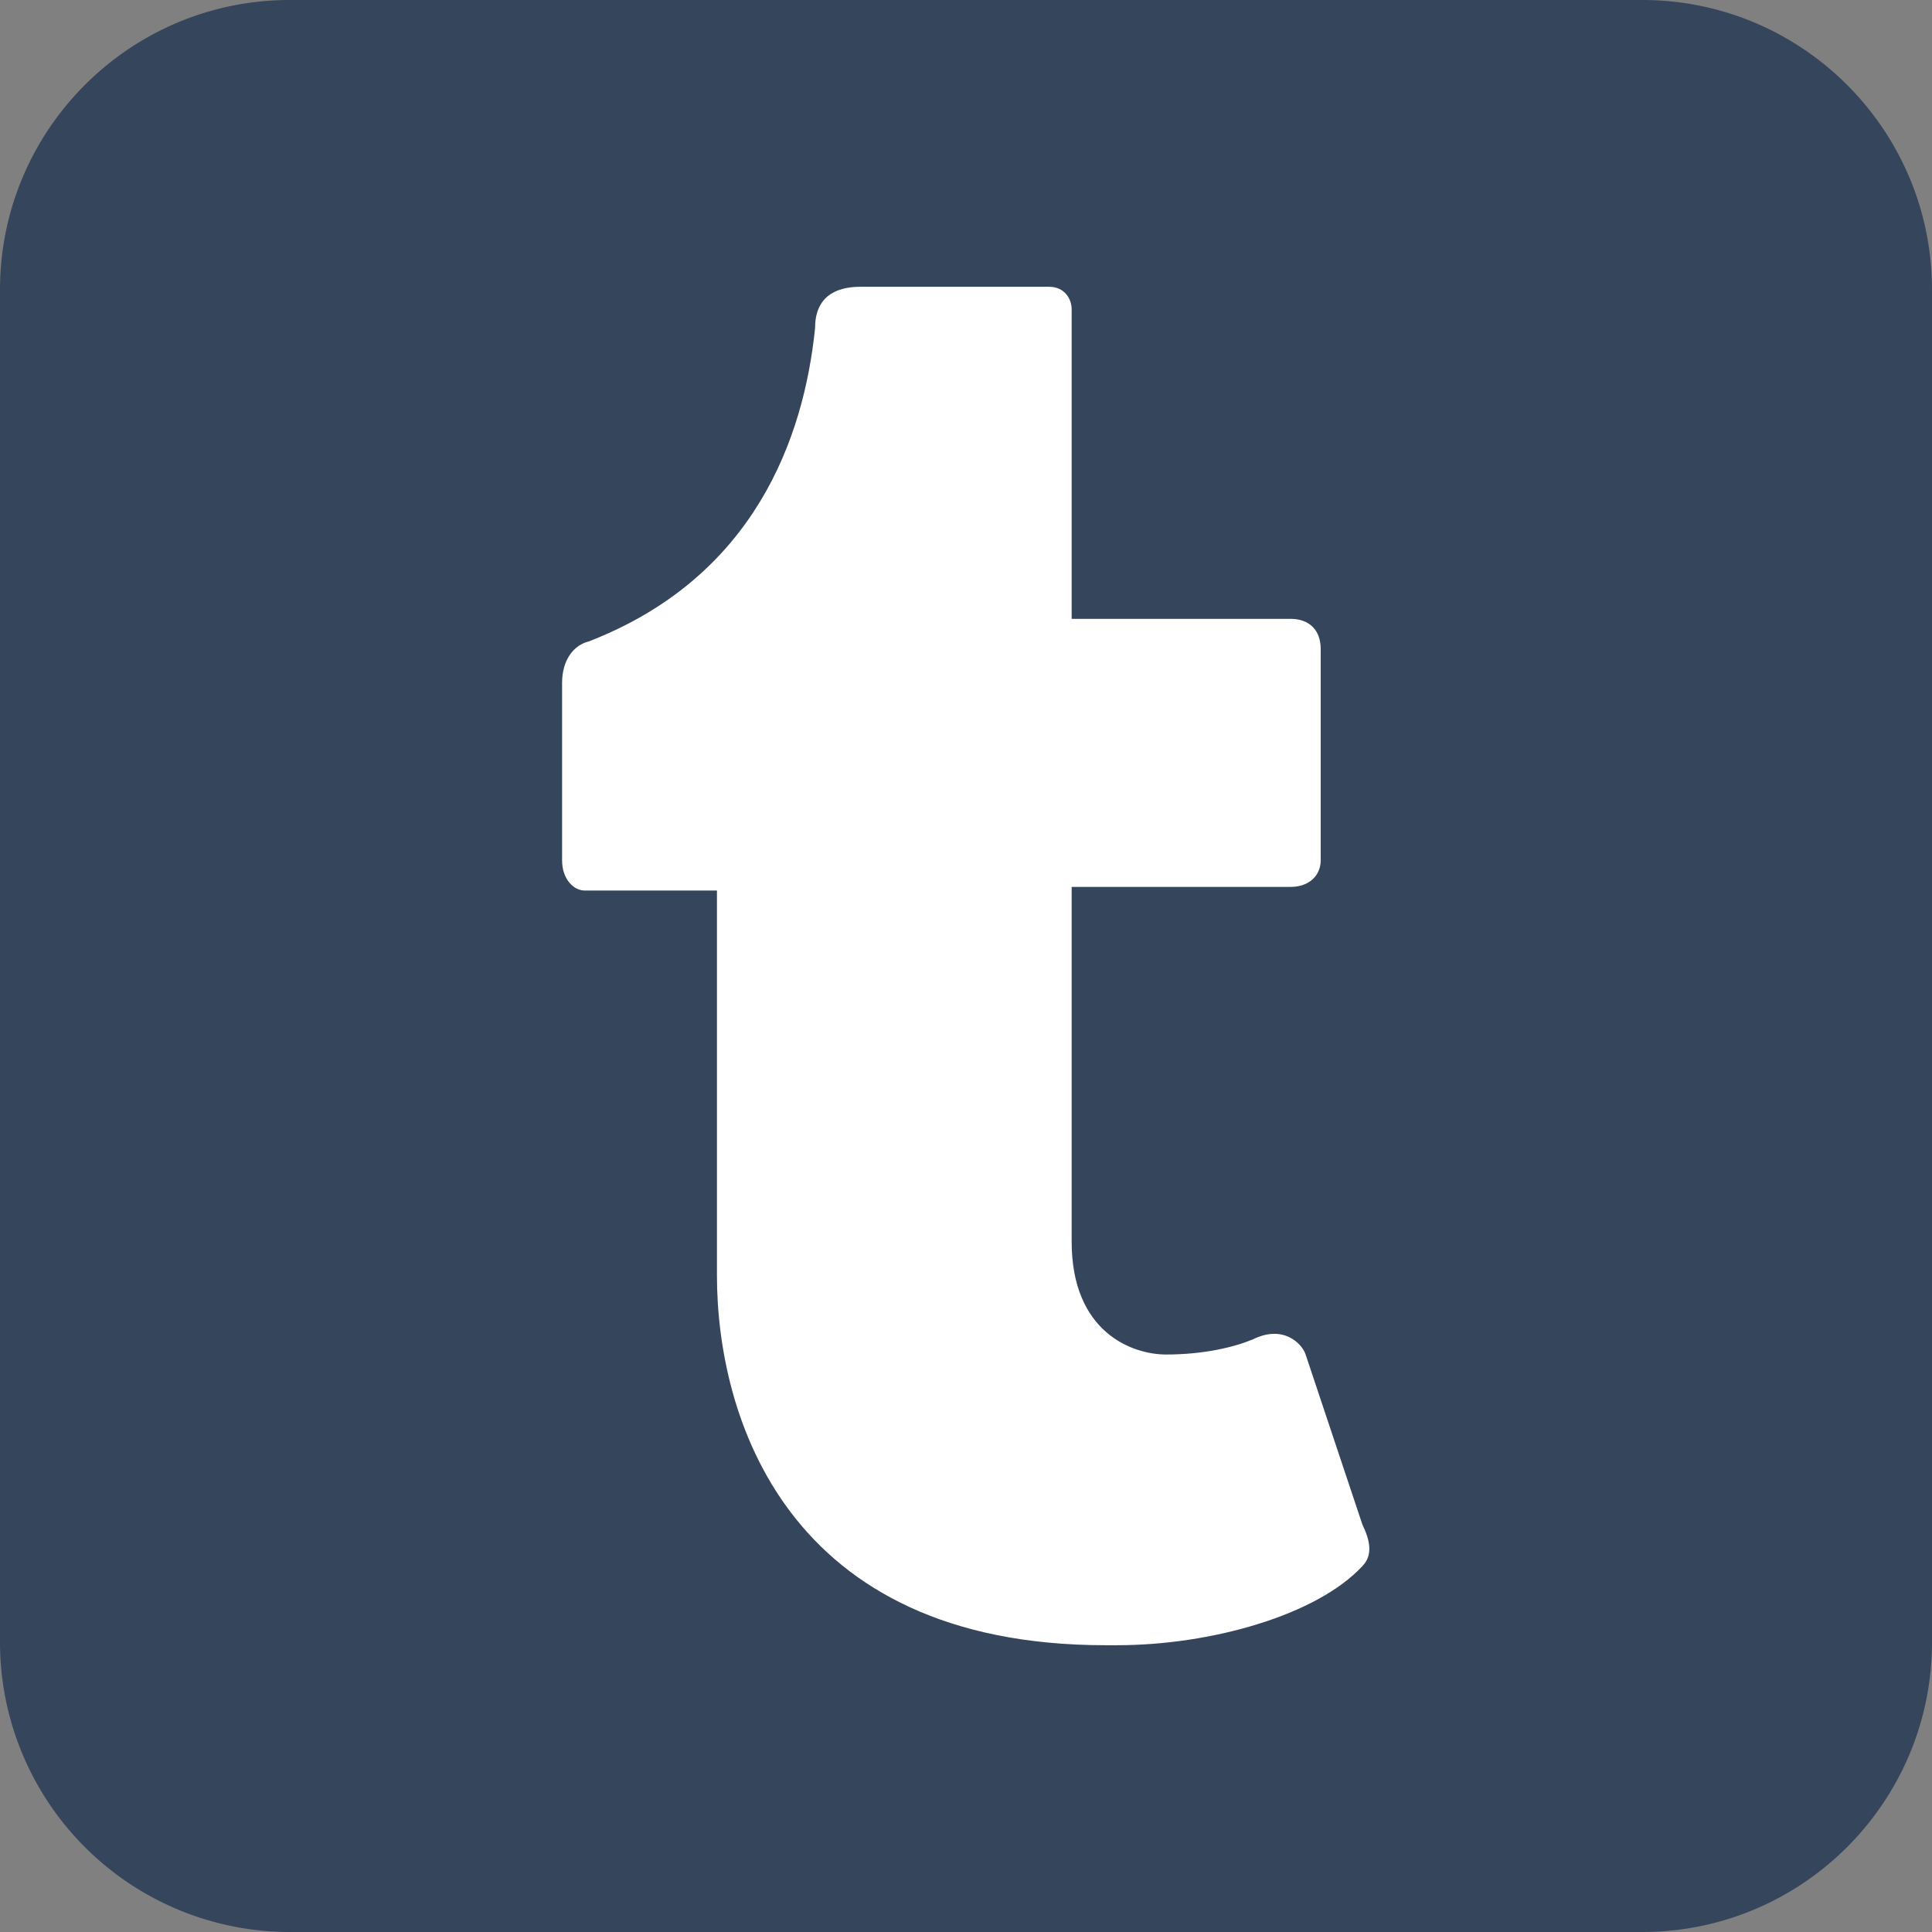
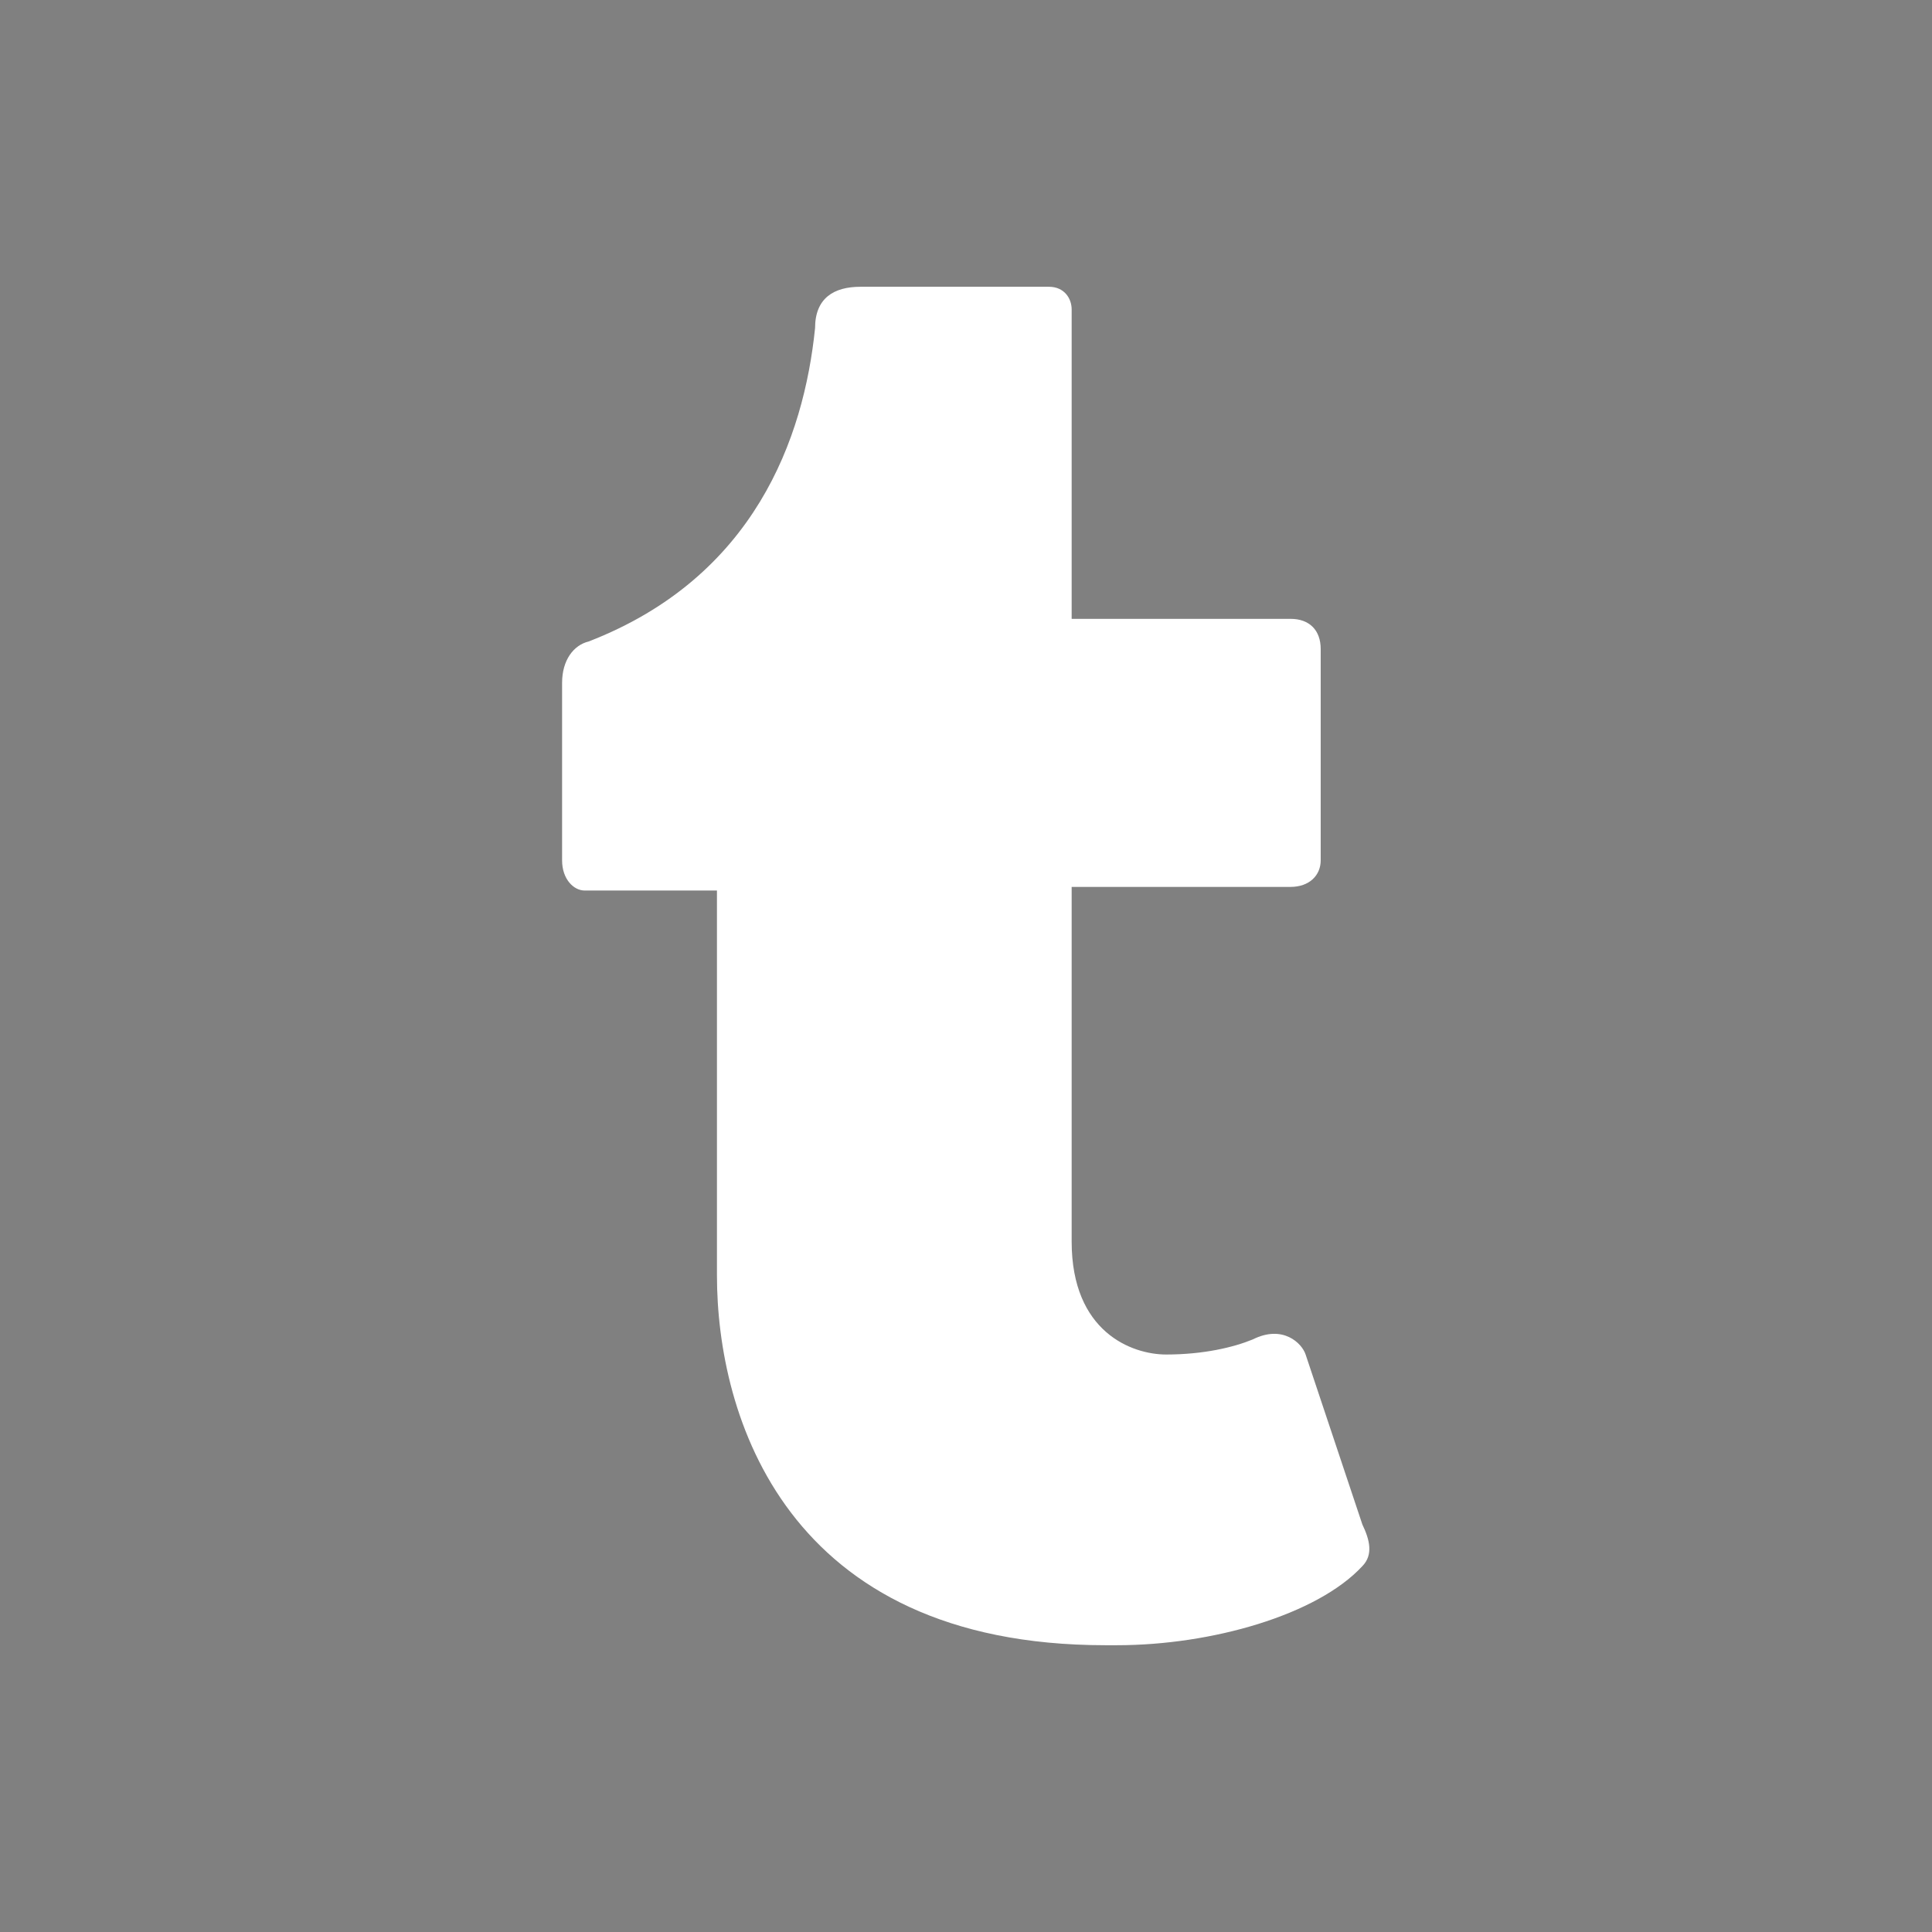
<svg xmlns="http://www.w3.org/2000/svg" width="64" height="64" viewBox="0 0 64 64">
  <rect x="0" y="0" width="64" height="64" fill="#808080" stroke="none" />
-   <path fill="#35465C" d="M9.6 0h44.8C59.7 0 64 4.3 64 9.6v44.8c0 5.3-4.3 9.6-9.6 9.6H9.6A9.6 9.6 0 0 1 0 54.4V9.6C0 4.3 4.3 0 9.6 0z" />
  <path fill="#FFF" d="M45.13 51.88c-1.5 1.62-5 2.62-8.13 2.62h-.38c-10.62 0-12.87-7.63-12.87-12.25V29.5h-4.38c-.37 0-.75-.38-.75-1v-5.88c0-.75.38-1.25.88-1.37 5.5-2.13 7.13-6.75 7.5-10.38 0-1 .63-1.37 1.5-1.37h6.25c.5 0 .75.38.75.75V20.5h7.25c.63 0 1 .38 1 1v7c0 .5-.38.88-1 .88H35.5v11.75c0 3 2 3.74 3.13 3.74 1.24 0 2.24-.24 2.87-.5 1-.5 1.63.13 1.75.5l1.88 5.63c.24.5.37 1 0 1.38z" />
</svg>